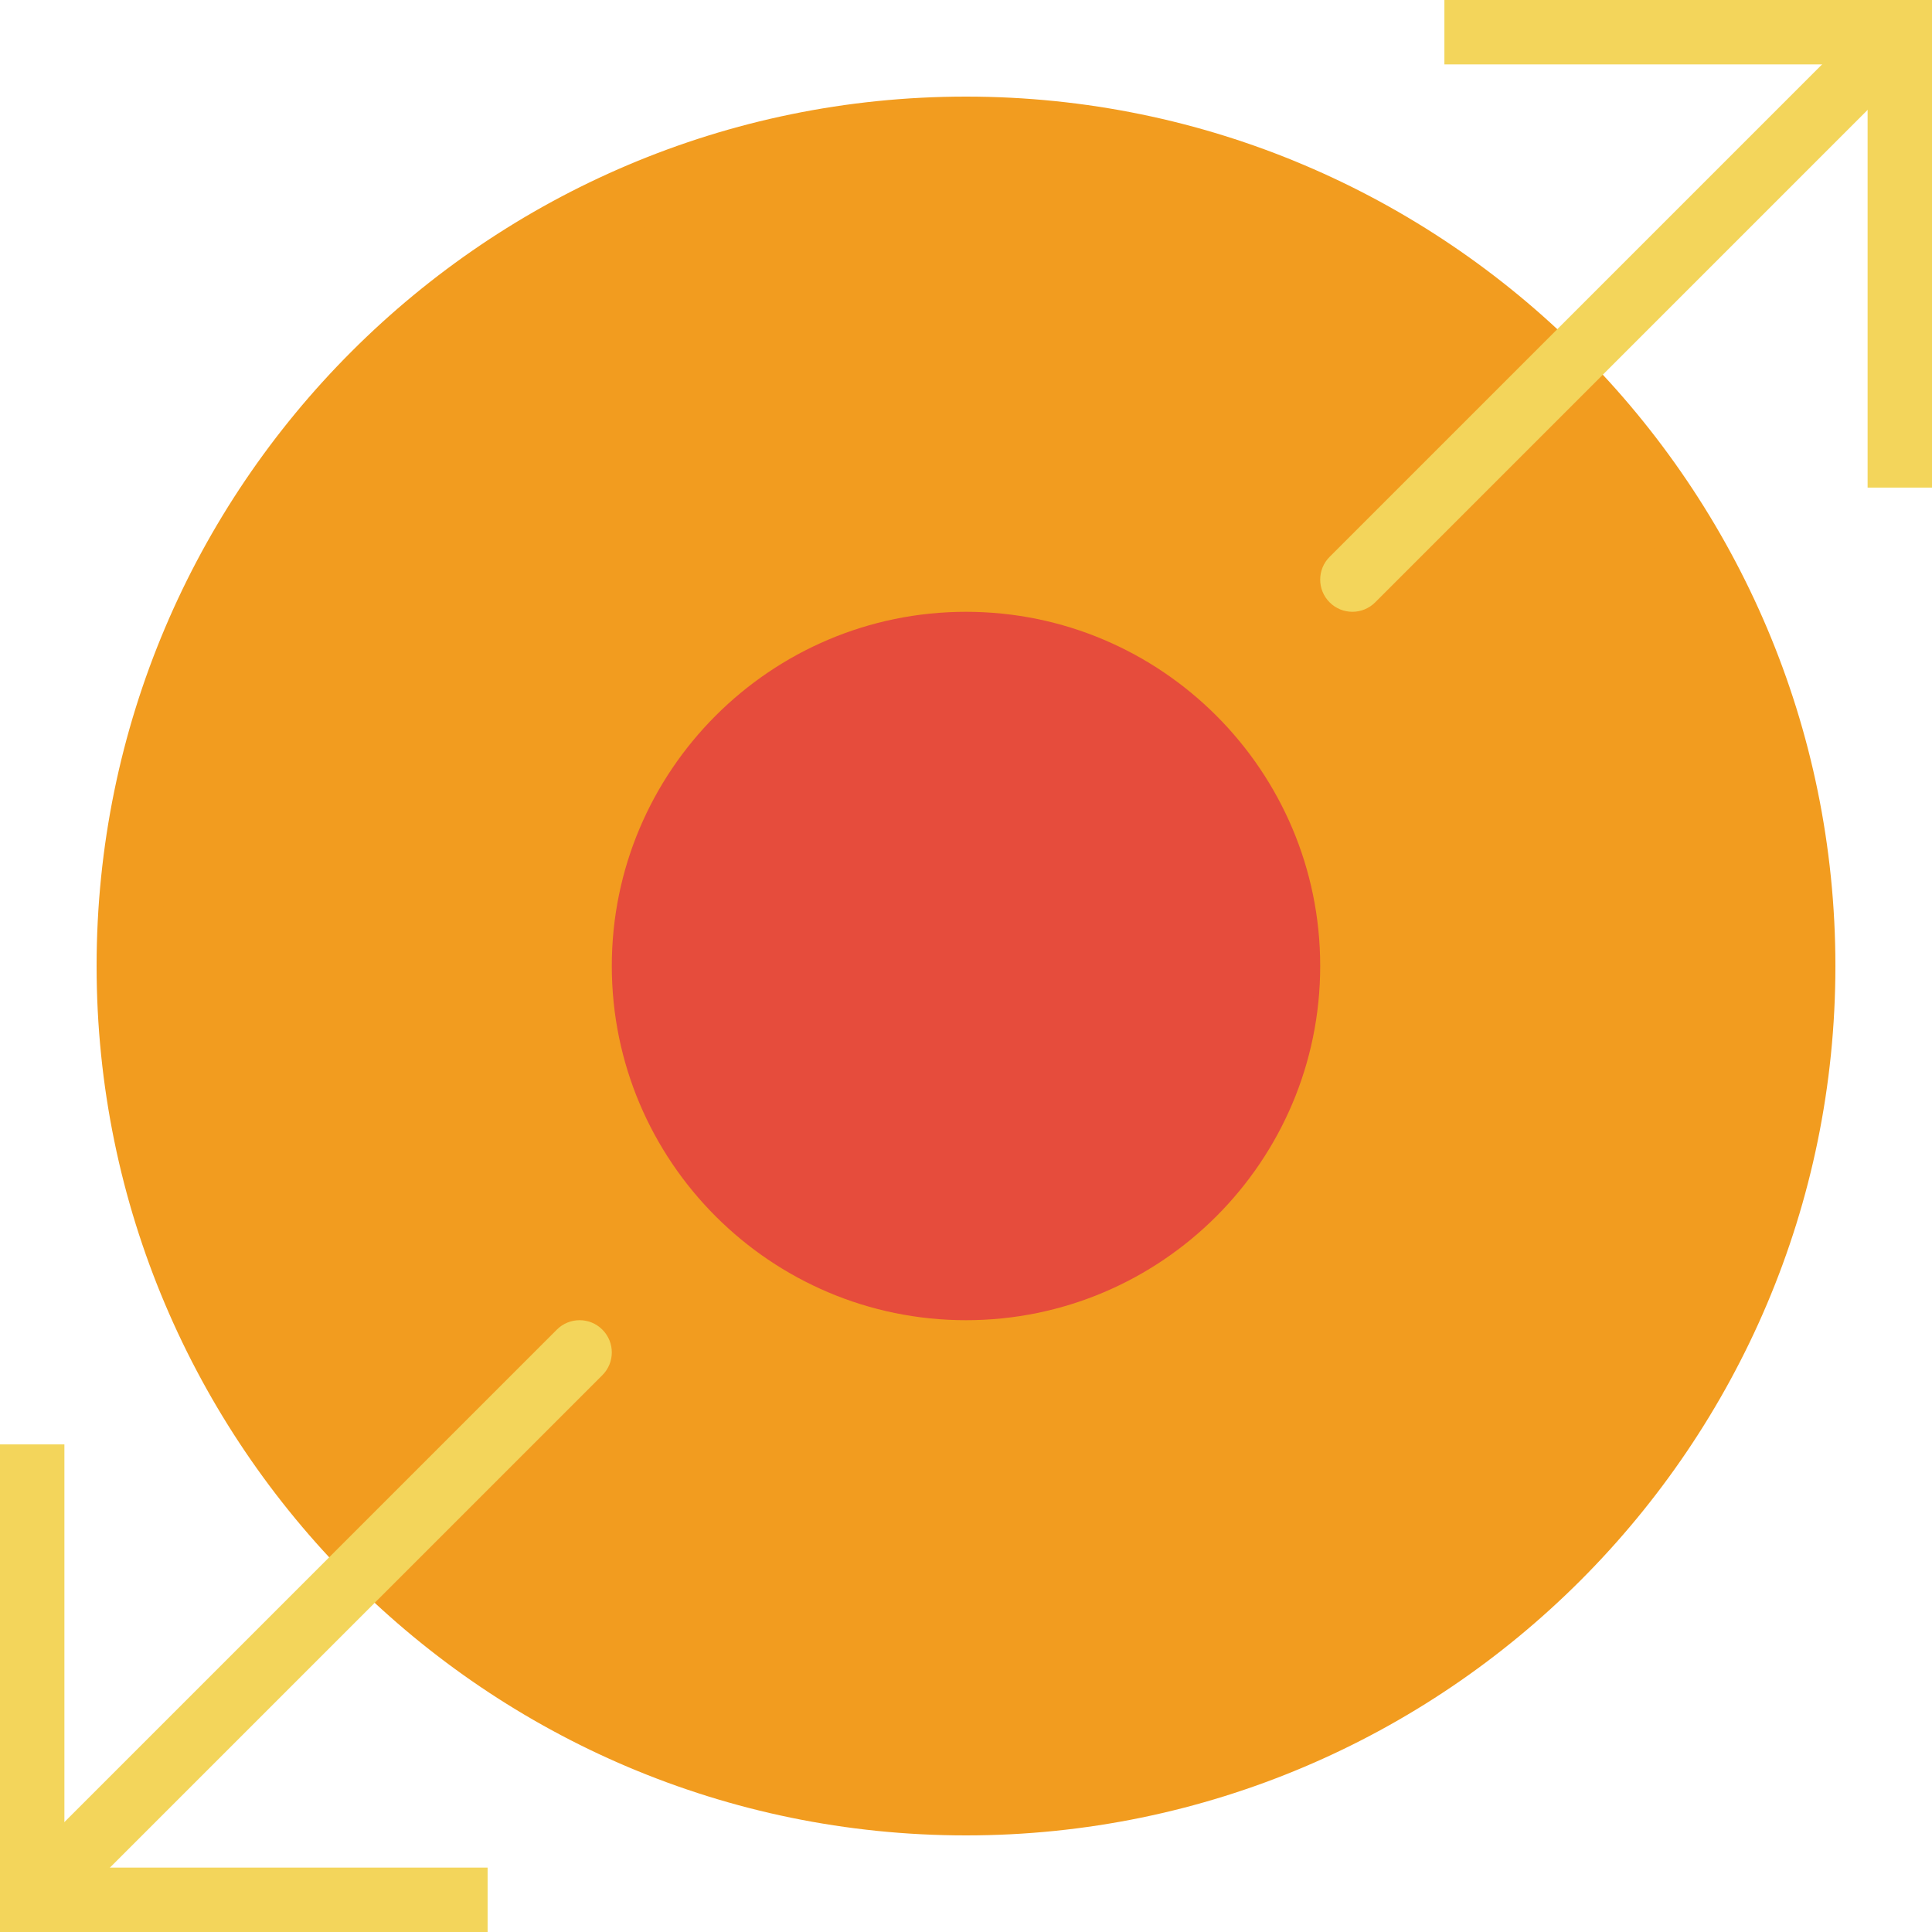
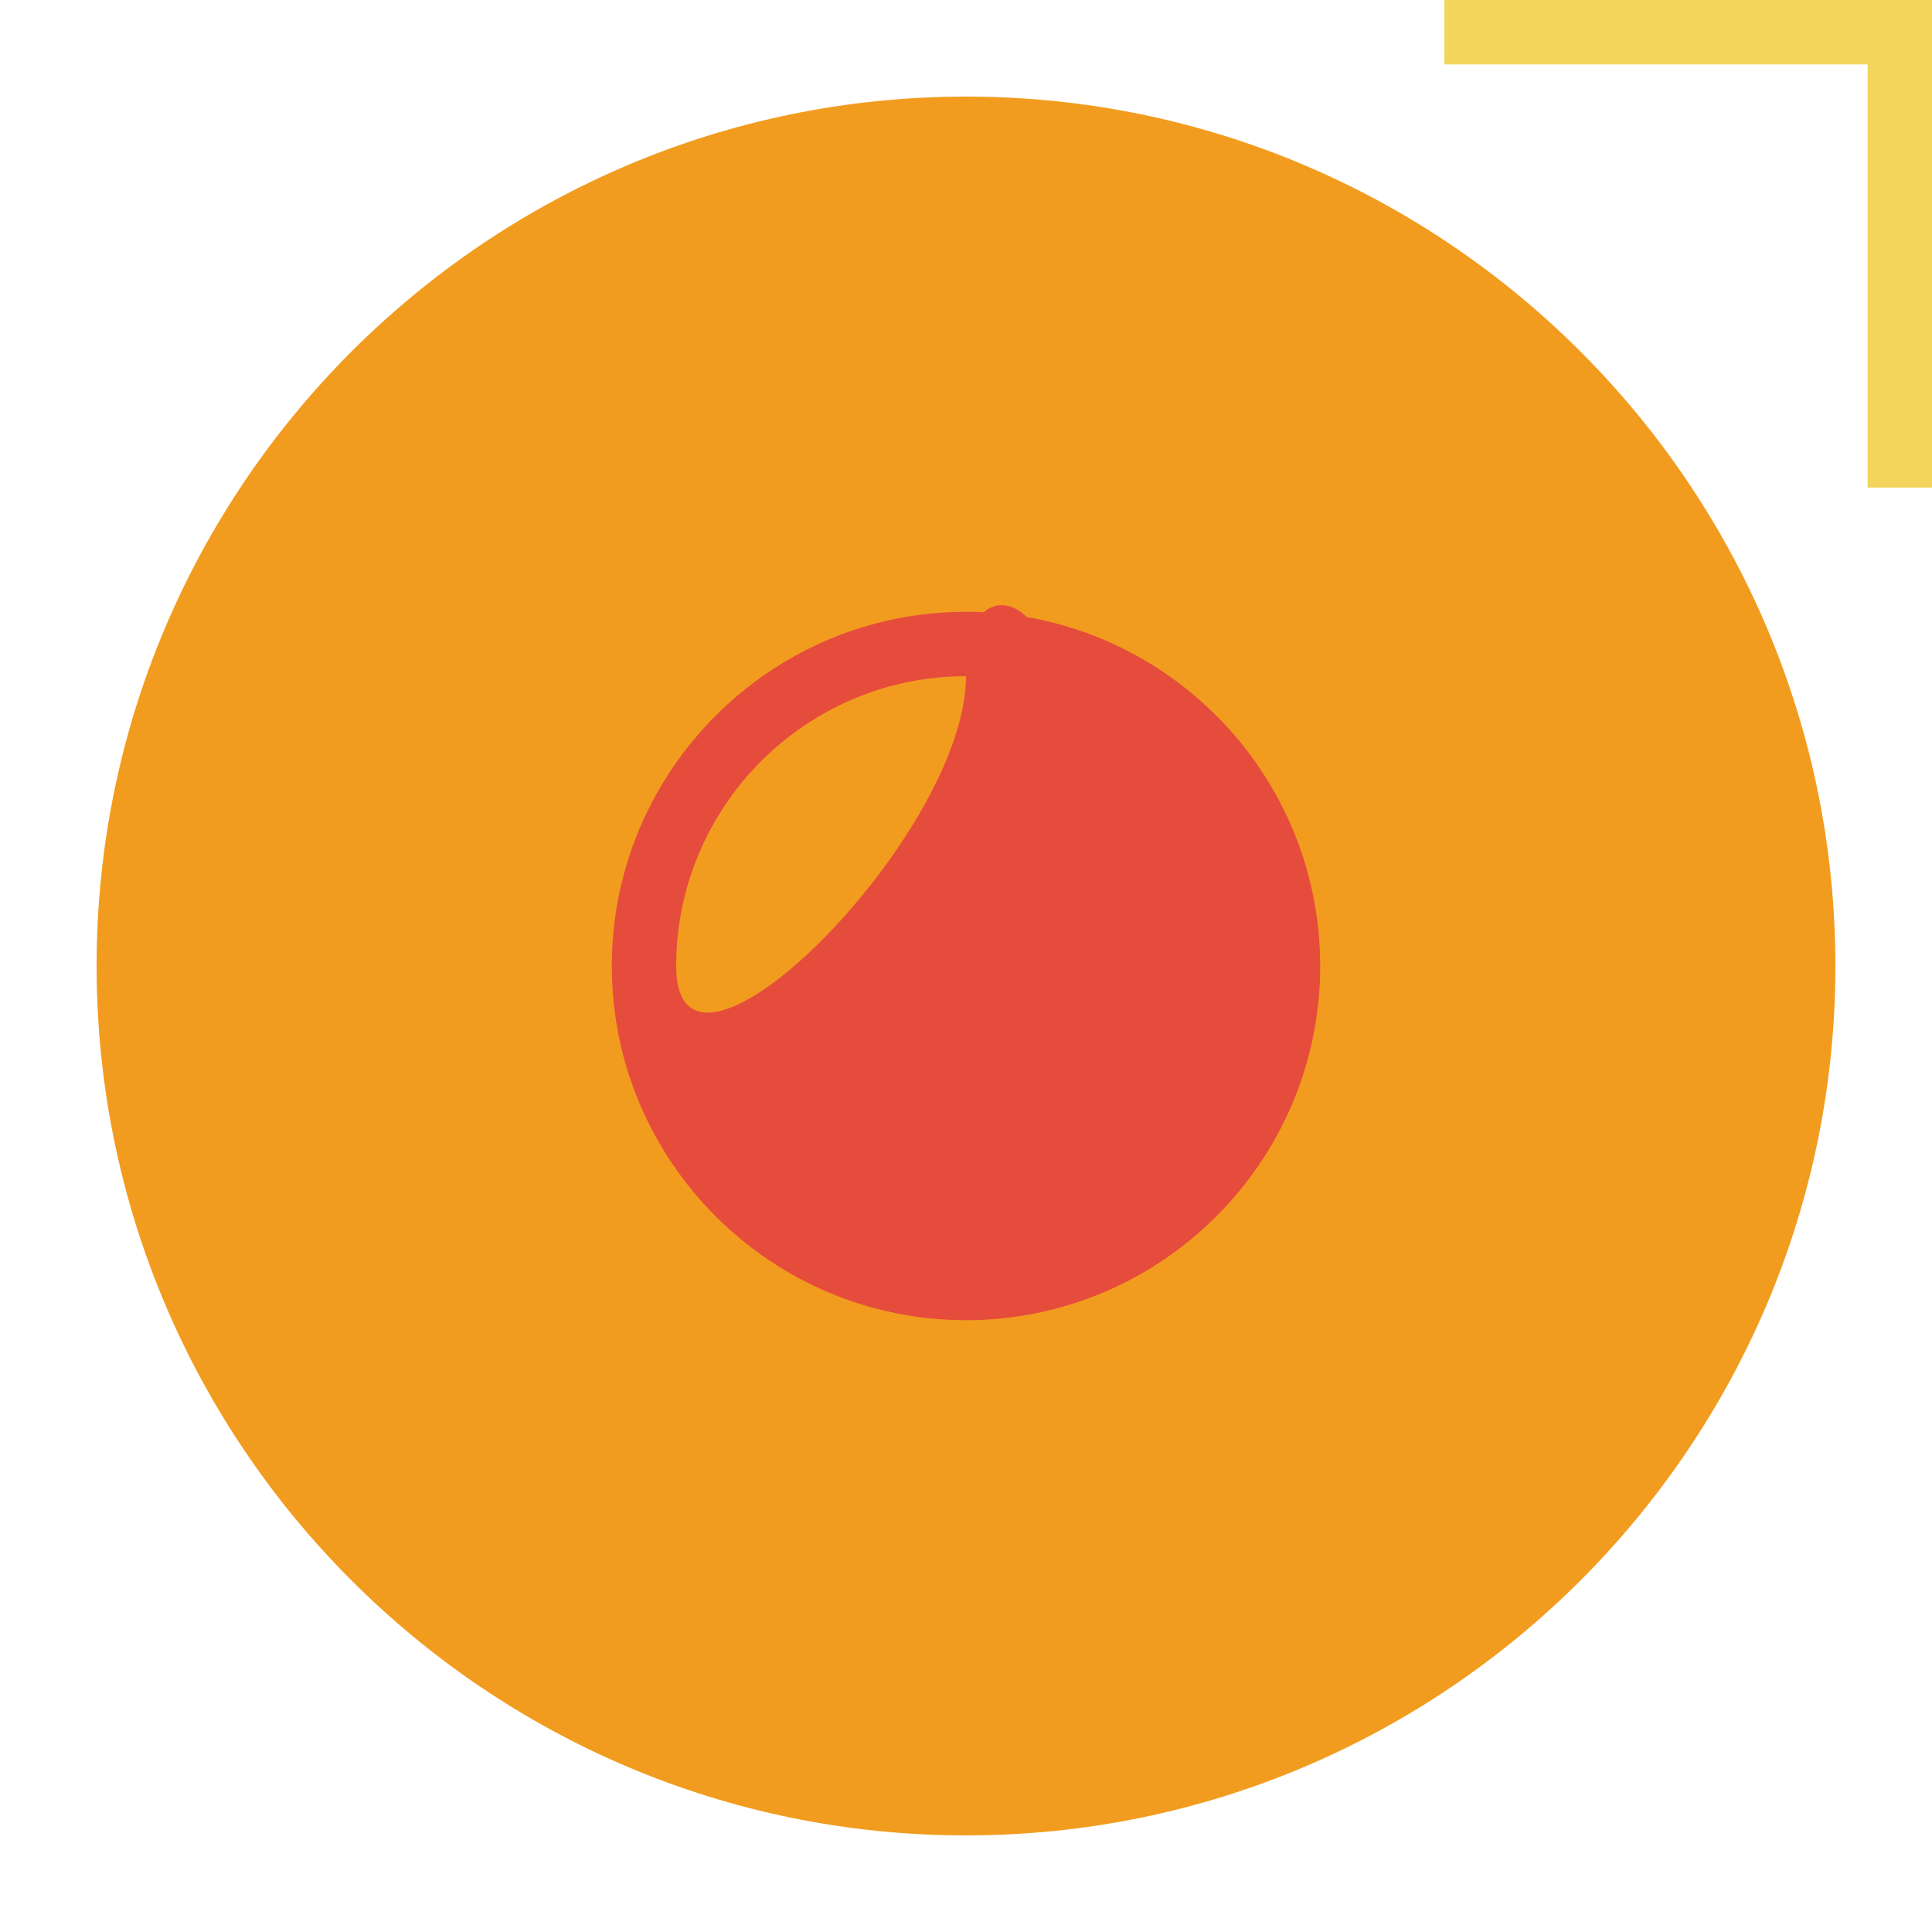
<svg xmlns="http://www.w3.org/2000/svg" version="1.1" id="Capa_1" x="0px" y="0px" viewBox="0 0 60 60" style="enable-background:new 0 0 60 60;" xml:space="preserve">
  <g>
    <g>
      <circle style="fill:#F29C1F;" cx="30" cy="30" r="26" />
      <path style="fill:#F29C1F;" d="M30,57C15.112,57,3,44.888,3,30S15.112,3,30,3s27,12.112,27,27S44.888,57,30,57z M30,5    C16.215,5,5,16.215,5,30s11.215,25,25,25s25-11.215,25-25S43.785,5,30,5z" />
    </g>
-     <path style="fill:#F3D55B;" d="M1,60c-0.256,0-0.512-0.098-0.707-0.293c-0.391-0.391-0.391-1.023,0-1.414l17-17   c0.391-0.391,1.023-0.391,1.414,0s0.391,1.023,0,1.414l-17,17C1.512,59.902,1.256,60,1,60z" />
-     <polygon style="fill:#F3D55B;" points="15.143,60 0,60 0,44.857 2,44.857 2,58 15.143,58  " />
-     <path style="fill:#F3D55B;" d="M42,19c-0.256,0-0.512-0.098-0.707-0.293c-0.391-0.391-0.391-1.023,0-1.414l17-17   c0.391-0.391,1.023-0.391,1.414,0s0.391,1.023,0,1.414l-17,17C42.512,18.902,42.256,19,42,19z" />
    <polygon style="fill:#F3D55B;" points="60,15.143 58,15.143 58,2 44.857,2 44.857,0 60,0  " />
    <g>
-       <circle style="fill:#E64C3C;" cx="30" cy="30" r="10" />
-       <path style="fill:#E64C3C;" d="M30,41c-6.065,0-11-4.935-11-11s4.935-11,11-11s11,4.935,11,11S36.065,41,30,41z M30,21    c-4.963,0-9,4.037-9,9s4.037,9,9,9s9-4.037,9-9S34.963,21,30,21z" />
+       <path style="fill:#E64C3C;" d="M30,41c-6.065,0-11-4.935-11-11s4.935-11,11-11s11,4.935,11,11S36.065,41,30,41z M30,21    c-4.963,0-9,4.037-9,9s9-4.037,9-9S34.963,21,30,21z" />
    </g>
  </g>
  <g>
</g>
  <g>
</g>
  <g>
</g>
  <g>
</g>
  <g>
</g>
  <g>
</g>
  <g>
</g>
  <g>
</g>
  <g>
</g>
  <g>
</g>
  <g>
</g>
  <g>
</g>
  <g>
</g>
  <g>
</g>
  <g>
</g>
</svg>